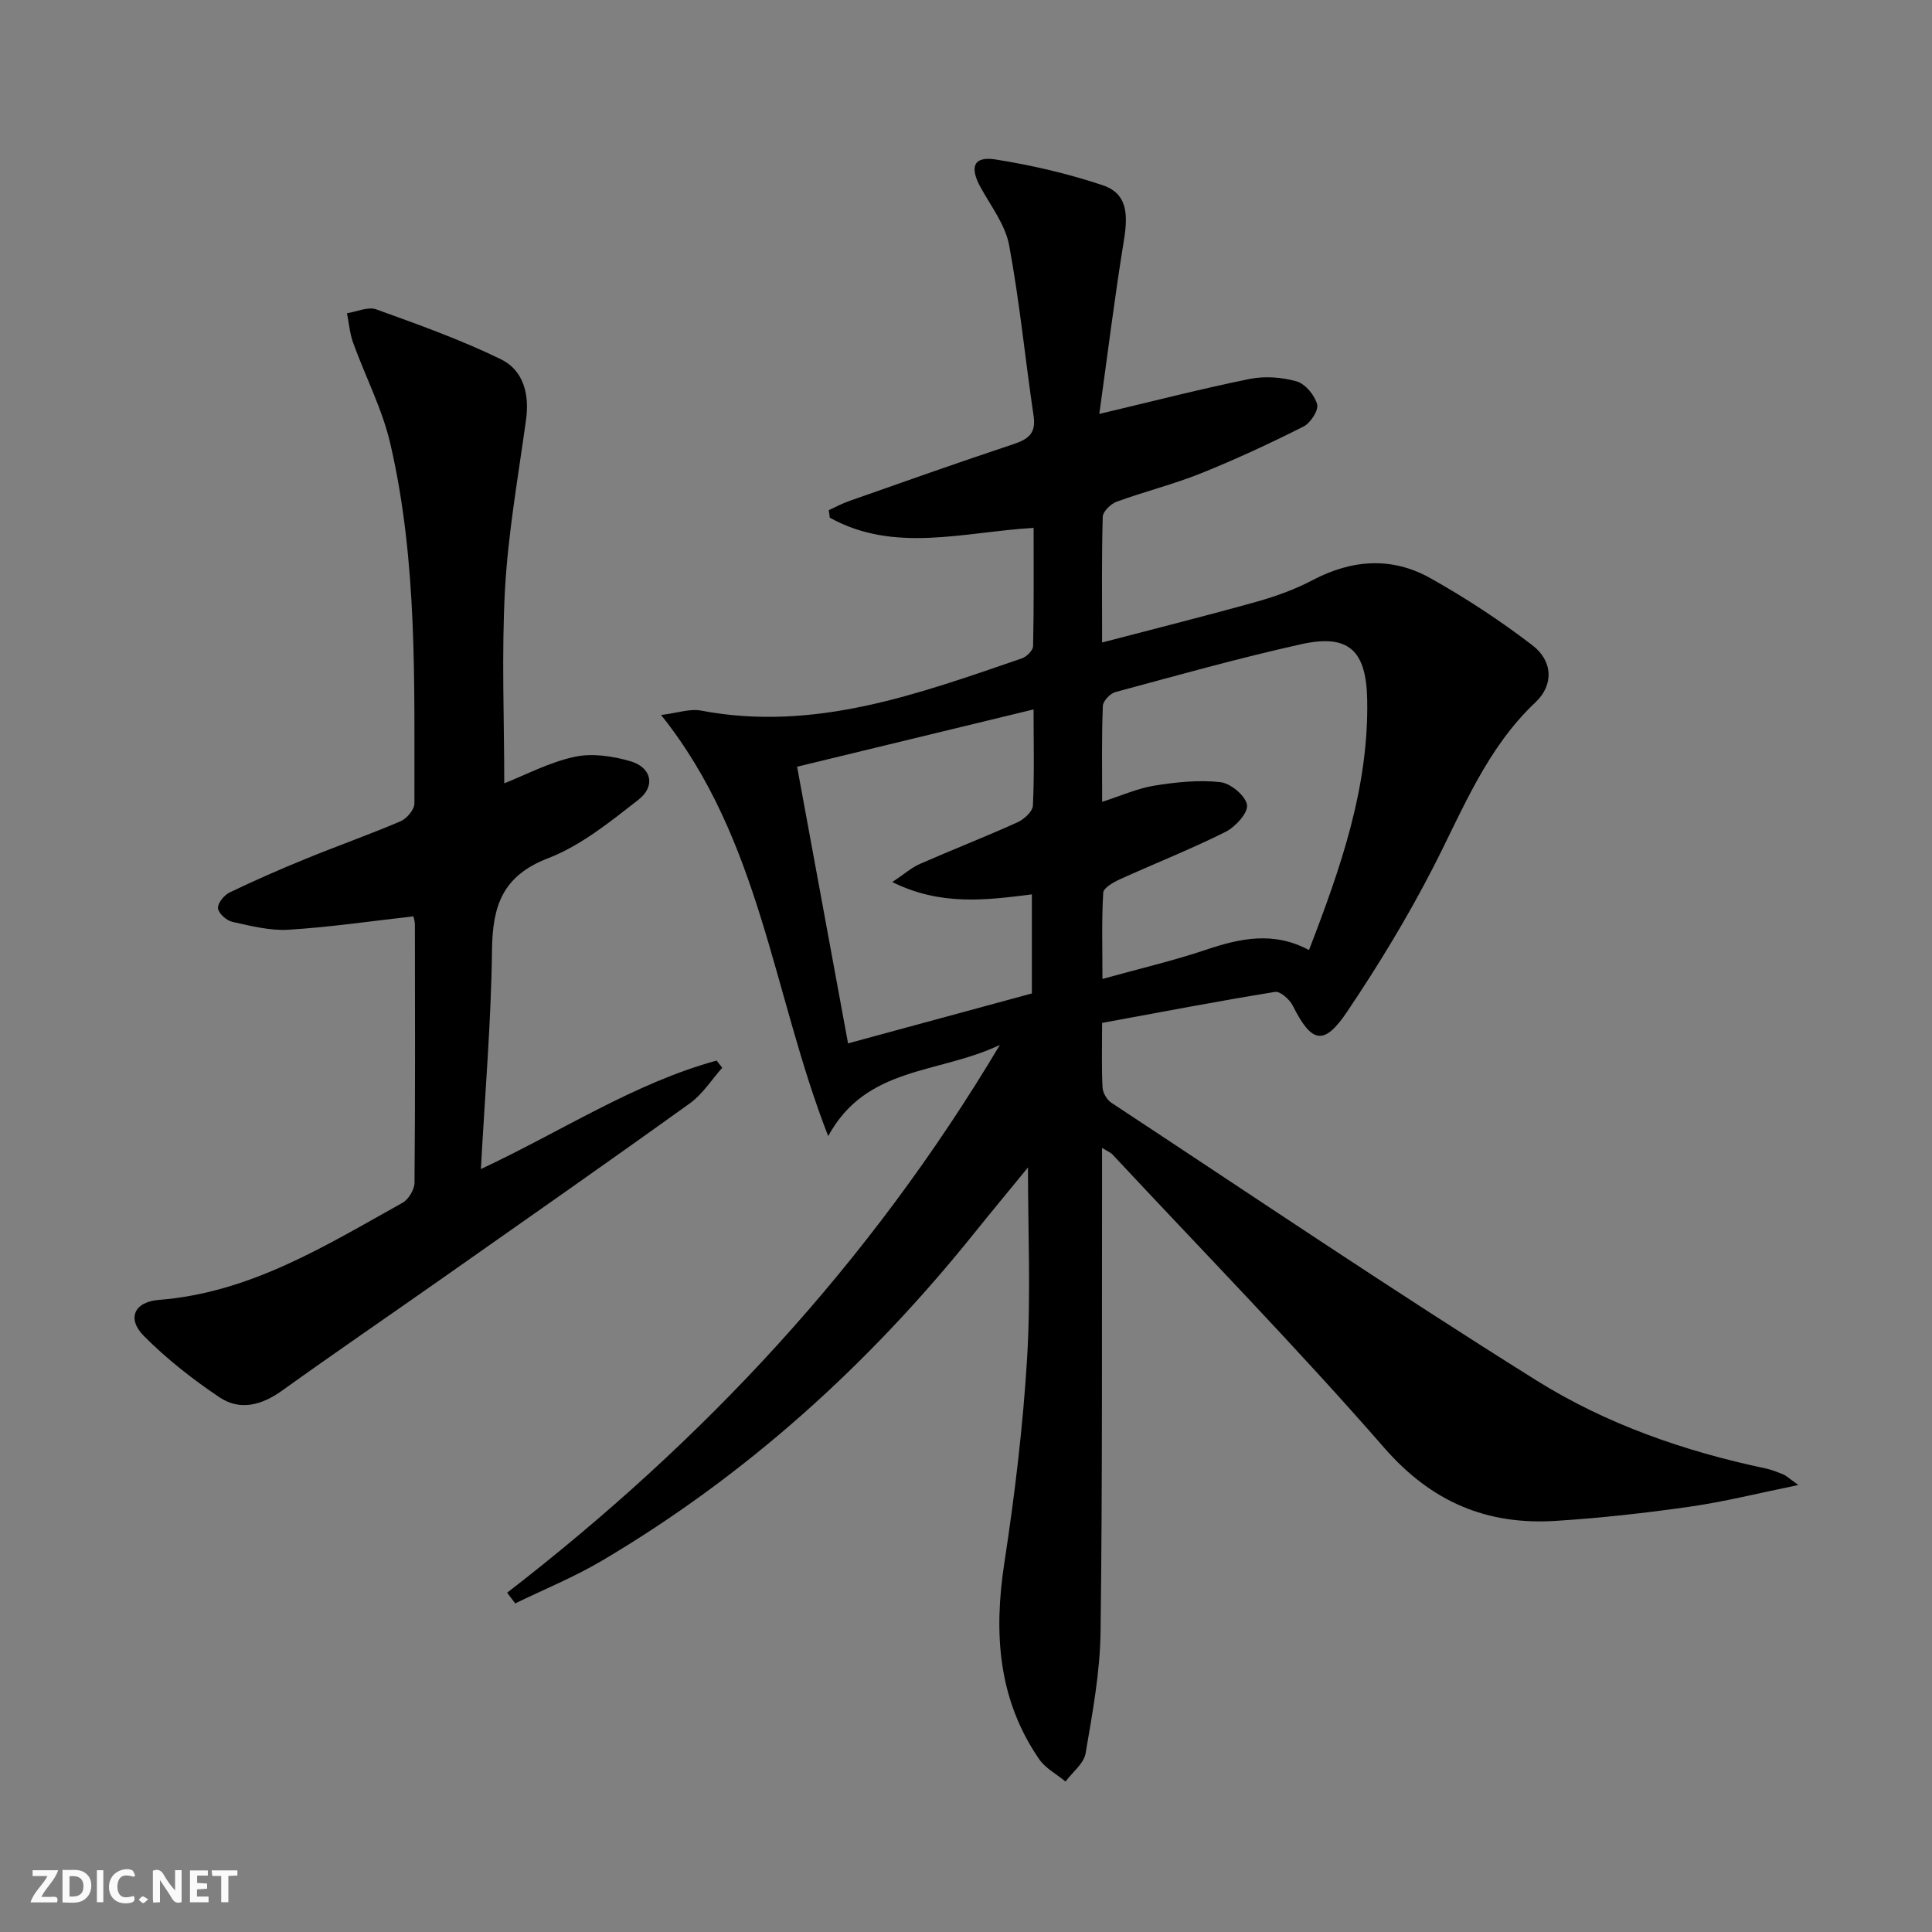
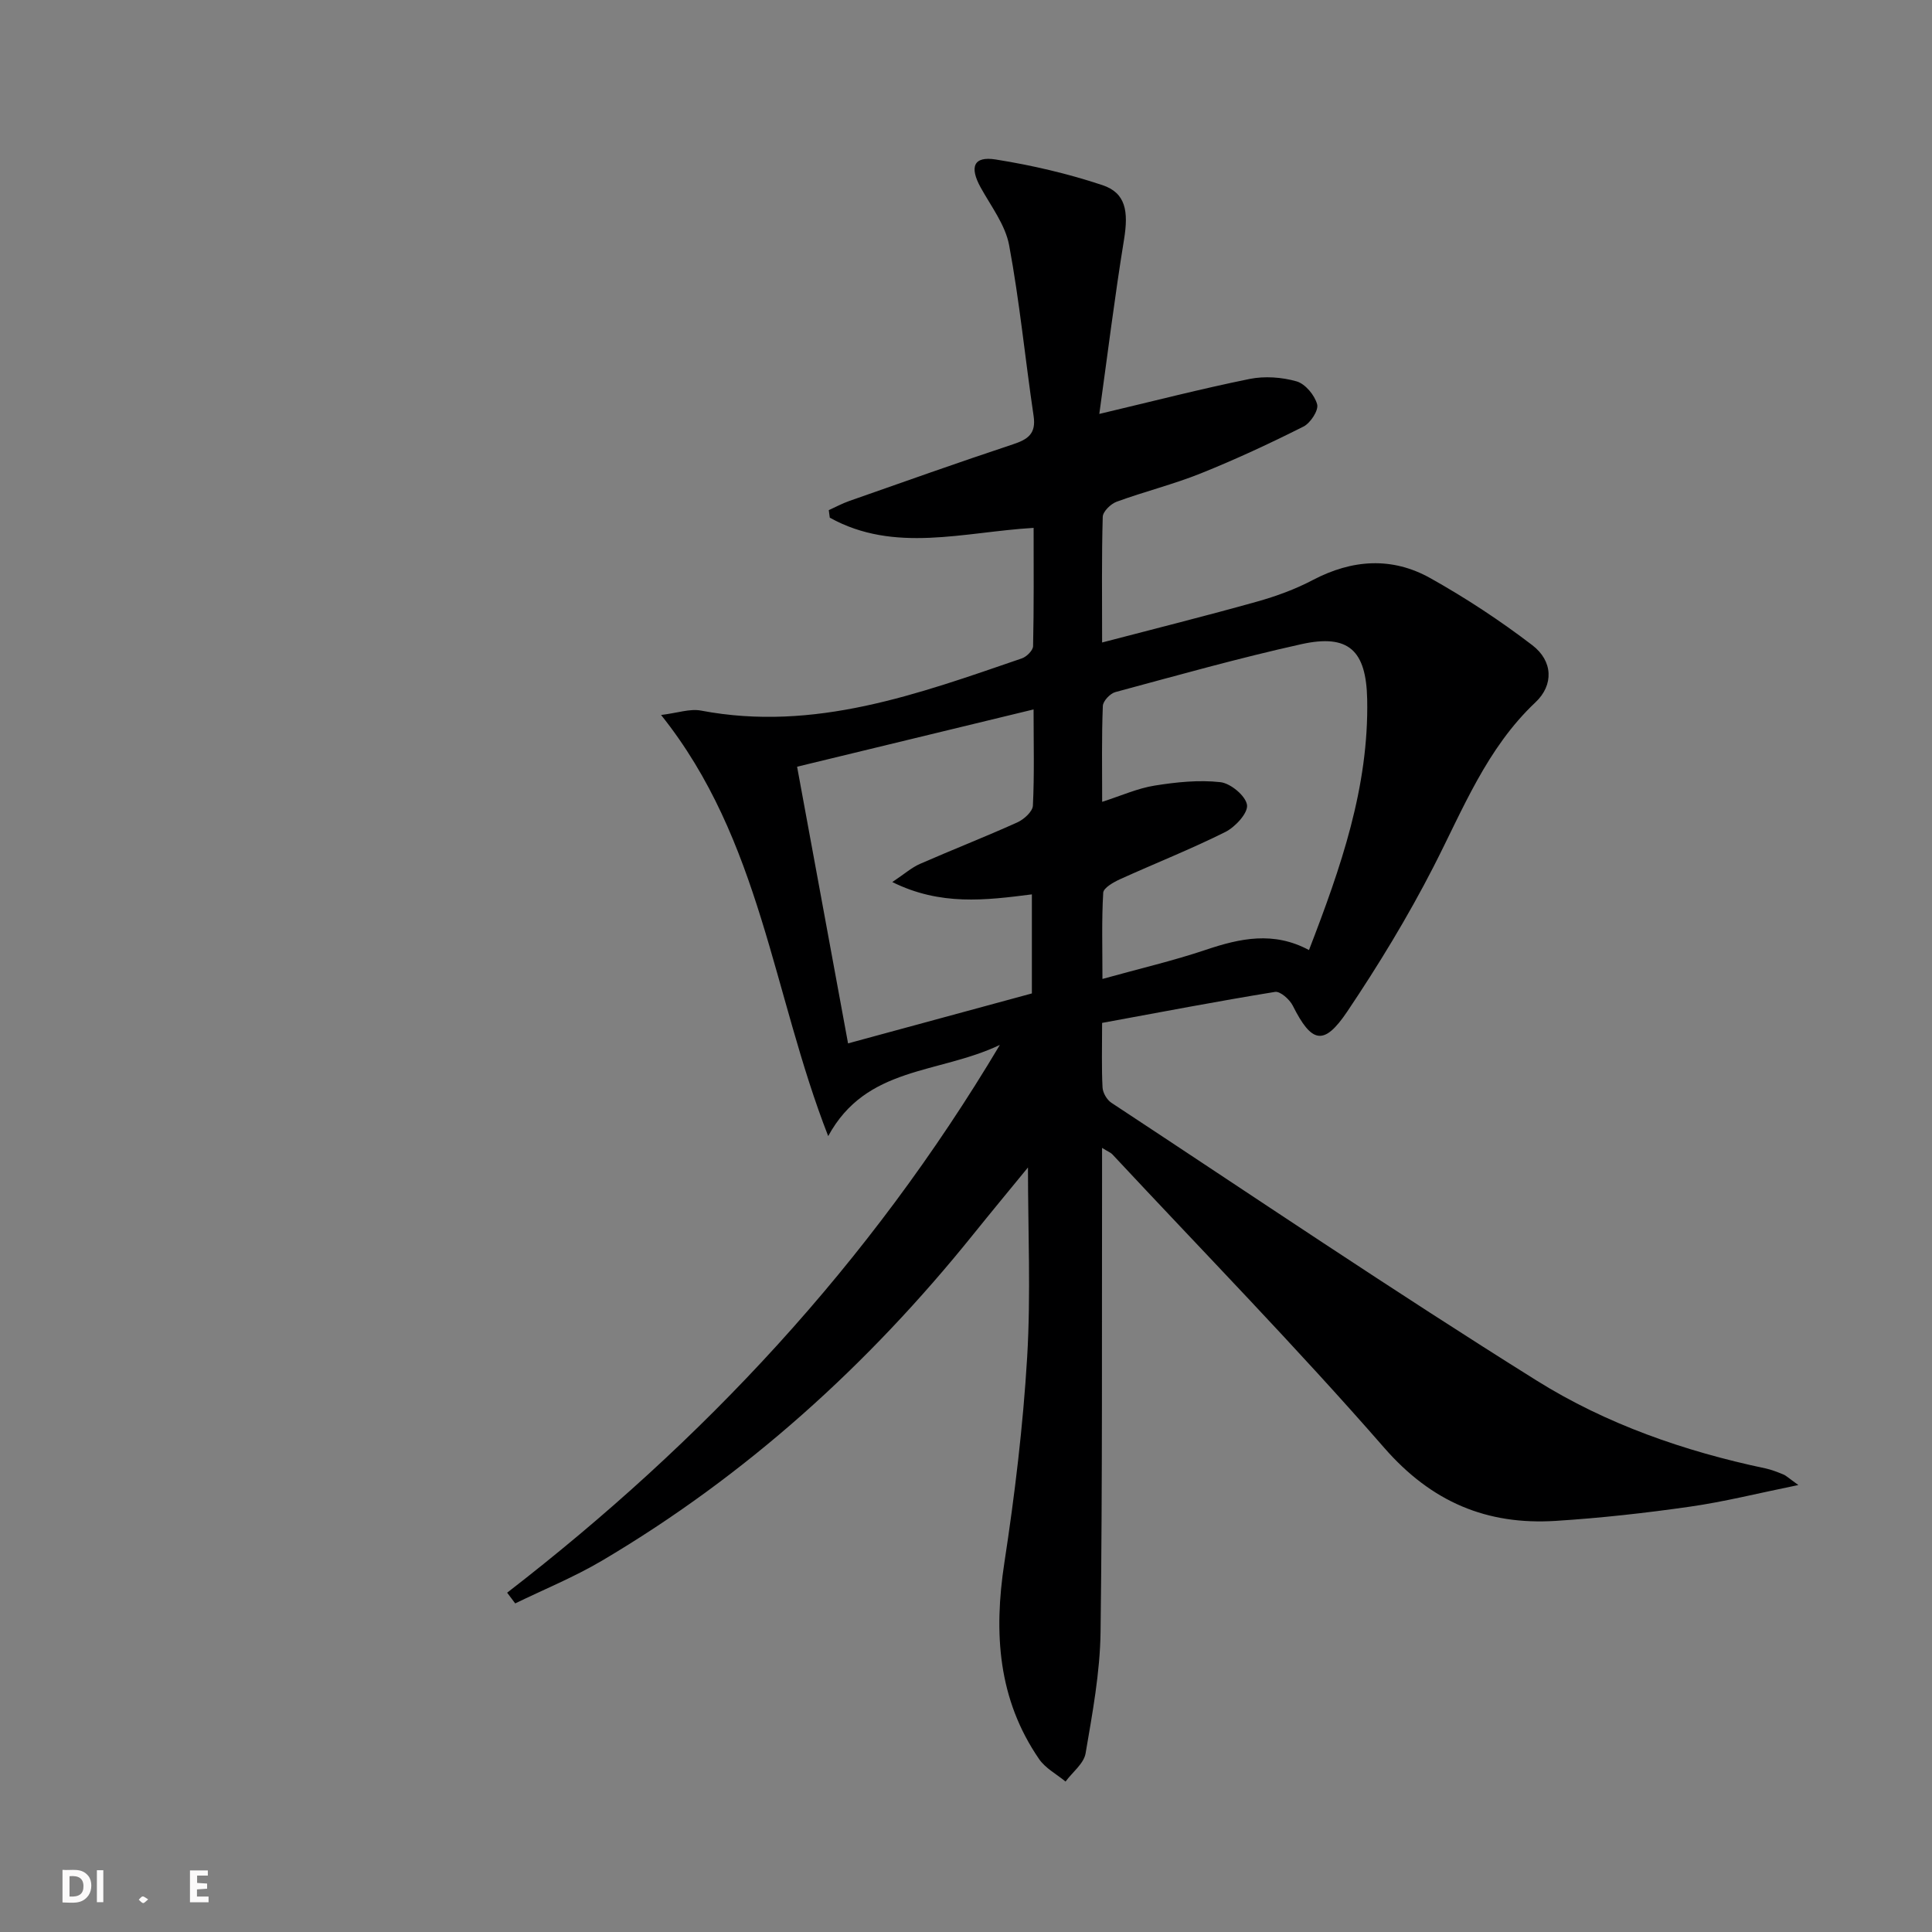
<svg xmlns="http://www.w3.org/2000/svg" enable-background="new 0 0 400 400" viewBox="0 0 400 400">
  <rect x="0" y="0" width="400" height="400" fill="#808080" stroke="none" />
  <g fill="#fbfafa">
-     <path d="m37.59 393.81c-.92.31-1.52.05-2-.78-.7-1.2-1.52-2.34-2.47-3.78v4.59c-.55.03-.95.05-1.41.07-.03-.37-.06-.64-.06-.91 0-1.91 0-3.81 0-5.7 1.13-.41 1.77-.03 2.29.91.62 1.11 1.38 2.14 2.31 3.19v-4.2h1.35v6.61z" />
    <path d="m12.94 393.88v-6.75c1.9.19 3.93-.54 5.37 1.29.8 1.01.78 2.88.03 3.97-1.37 1.97-3.4 1.51-5.4 1.49m1.45-1.22c2.04.12 2.92-.58 2.89-2.21-.03-1.51-.98-2.19-2.89-2z" />
-     <path d="m11.81 393.87h-5.49c.68-2.18 2.47-3.48 3.51-5.45h-3.08v-1.21h5.29c-.71 2.13-2.44 3.48-3.47 5.51.86 0 1.63.04 2.39-.01.79-.05 1.14.21.85 1.16" />
    <path d="m39.33 393.86v-6.61h3.7v1.07h-2.22v1.52c.68.04 1.34.09 2.07.13v1.07c-.72.05-1.38.09-2.1.14v1.48h2.4v1.19h-3.85z" />
-     <path d="m27.71 388.56c-1.15-.3-2.46-.61-3.1.64-.37.73-.41 1.93-.06 2.67.63 1.35 1.99.93 3.17.68.35.94-.01 1.32-.93 1.46-1.62.25-3.05-.27-3.76-1.48-.73-1.25-.6-3.03.31-4.17.88-1.11 2.71-1.7 4-1.16.32.13.44.74.65 1.12-.1.08-.19.16-.28.24" />
-     <path d="m49.15 387.24v1.07c-.59.02-1.17.05-1.87.08v5.44h-1.48v-5.44h-1.85c-.05-.4-.08-.73-.13-1.15z" />
-     <path d="m20.06 387.21h1.33v6.62h-1.33z" />
+     <path d="m20.06 387.21h1.33v6.62h-1.33" />
    <path d="m30.68 393.25c-.49.38-.8.79-1.05.76-.32-.05-.6-.45-.9-.7.26-.24.51-.64.8-.67.29-.04.62.3 1.15.61" />
  </g>
  <path d="m228.17 237.66v6.24c-.06 31.32.09 62.65-.31 93.97-.11 8.4-1.68 16.82-3.1 25.14-.36 2.12-2.72 3.9-4.15 5.84-1.85-1.53-4.16-2.74-5.47-4.64-8.53-12.41-9.42-26.12-7.2-40.64 2.16-14.1 3.87-28.32 4.72-42.55.78-13.05.17-26.19.17-39.31-3.57 4.36-7.51 9.11-11.38 13.92-21.7 26.97-46.99 49.87-76.85 67.51-5.72 3.38-11.94 5.91-17.93 8.83-.56-.74-1.12-1.48-1.67-2.22 40.52-31.3 74.96-67.99 102.01-113.41-12.79 6.08-27.64 4.33-35.54 18.88-11.55-29.58-13.91-61.32-34.6-87.19 3.4-.41 5.97-1.35 8.27-.91 23.48 4.46 44.92-3.43 66.43-10.81.98-.34 2.3-1.65 2.32-2.53.18-8.12.11-16.26.11-24.49-14.52.86-28.81 5.32-42.2-2.11-.07-.52-.14-1.04-.21-1.56 1.41-.64 2.79-1.39 4.25-1.9 11.28-3.96 22.55-7.97 33.89-11.73 3.08-1.02 4.81-2.18 4.27-5.85-1.75-11.78-2.89-23.67-5.07-35.37-.79-4.22-3.75-8.07-5.91-11.98-2.33-4.24-1.45-6.5 3.13-5.77 7.47 1.19 14.93 2.92 22.1 5.31 4.83 1.61 5.42 5.41 4.47 11.25-1.94 11.89-3.41 23.86-5.12 36.12 11.14-2.64 21.07-5.2 31.11-7.24 3.12-.63 6.68-.37 9.74.5 1.8.52 3.74 2.86 4.25 4.75.34 1.24-1.39 3.89-2.84 4.61-6.95 3.5-14.03 6.79-21.25 9.69-5.68 2.28-11.67 3.76-17.43 5.87-1.22.45-2.84 2.03-2.87 3.13-.24 8.3-.13 16.61-.13 26.01 11.1-2.91 21.62-5.53 32.06-8.46 3.97-1.11 7.94-2.56 11.58-4.48 8.14-4.27 16.38-4.83 24.32-.38 7.34 4.11 14.44 8.78 21.12 13.89 4.27 3.27 4.45 8.23.65 11.81-10.13 9.55-15 22.13-21.14 34.1-5.29 10.31-11.36 20.29-17.83 29.92-4.85 7.21-7.38 6.56-11.28-1.2-.65-1.3-2.6-3.03-3.67-2.86-11.89 1.93-23.72 4.2-35.81 6.42 0 5.1-.13 9.25.09 13.38.06 1.1.9 2.54 1.82 3.15 29.29 19.29 58.35 38.95 88.09 57.54 14.38 8.99 30.54 14.62 47.27 18.15 1.29.27 2.55.77 3.77 1.27.59.24 1.08.74 3.11 2.19-8.35 1.7-15.35 3.47-22.46 4.48-9.2 1.32-18.46 2.35-27.74 2.94-14.27.91-25.73-3.88-35.54-15.13-18.15-20.81-37.48-40.59-56.32-60.79-.31-.32-.8-.5-2.1-1.3zm.02-71.65c3.97-1.27 7.33-2.8 10.85-3.36 4.49-.72 9.16-1.21 13.64-.71 2.11.24 5.22 2.83 5.5 4.71.25 1.66-2.43 4.57-4.48 5.6-7.12 3.56-14.55 6.49-21.8 9.78-1.36.62-3.43 1.79-3.49 2.8-.34 5.7-.16 11.44-.16 17.85 7.74-2.15 14.68-3.77 21.4-6.03 7.1-2.39 14.03-3.89 21.36.05 6.6-17.09 12.42-33.76 12.05-51.95-.21-10.05-3.8-13.56-13.63-11.38-12.94 2.87-25.71 6.47-38.51 9.92-1.08.29-2.55 1.85-2.59 2.87-.26 6.45-.14 12.9-.14 19.85zm-14.2-19.13c-16.21 3.93-31.93 7.74-48.96 11.86 3.53 19.16 7.01 38.07 10.55 57.28 13.6-3.69 26.01-7.06 38.06-10.34 0-7.35 0-13.92 0-20.51-9.65 1.23-18.94 2.39-28.9-2.55 2.54-1.69 4.01-3.01 5.73-3.76 6.69-2.93 13.5-5.59 20.15-8.59 1.37-.62 3.16-2.23 3.23-3.46.32-6.46.14-12.94.14-19.93z" fill="#000001" />
-   <path d="m104.4 162.18c4.35-1.71 9.27-4.34 14.52-5.48 3.66-.8 7.94-.17 11.62.91 4.36 1.28 5.24 5.16 1.64 7.97-5.86 4.57-11.91 9.49-18.71 12.11-9.48 3.65-11.5 9.91-11.61 19.03-.17 14.77-1.44 29.53-2.3 45.32 16.88-7.9 31.73-17.78 48.81-22.46.39.5.77.99 1.16 1.49-2.21 2.48-4.06 5.47-6.7 7.36-17.14 12.32-34.45 24.41-51.72 36.55-10.89 7.65-21.88 15.16-32.69 22.92-4.2 3.01-8.69 4.26-12.95 1.41-5.59-3.74-10.98-7.97-15.71-12.74-3.52-3.55-1.99-7.04 3.13-7.44 18.94-1.48 34.52-11.23 50.45-20.11 1.25-.69 2.46-2.73 2.48-4.15.16-17.83.1-35.66.08-53.49 0-.64-.24-1.28-.31-1.66-8.71.98-17.25 2.24-25.83 2.77-3.85.24-7.84-.79-11.68-1.64-1.2-.27-2.85-1.75-2.95-2.81-.1-1.03 1.28-2.72 2.42-3.27 5.23-2.52 10.55-4.84 15.92-7.03 6.46-2.64 13.04-4.96 19.45-7.7 1.29-.55 2.88-2.42 2.88-3.68-.05-24.93.69-49.97-4.98-74.47-1.66-7.18-5.18-13.93-7.71-20.93-.7-1.94-.86-4.07-1.27-6.11 2.03-.31 4.35-1.41 6.05-.8 8.72 3.14 17.49 6.28 25.8 10.32 4.66 2.27 5.96 7.21 5.22 12.52-1.6 11.66-3.69 23.3-4.35 35.02-.74 13.44-.16 26.93-.16 40.27z" fill="#000001" />
</svg>